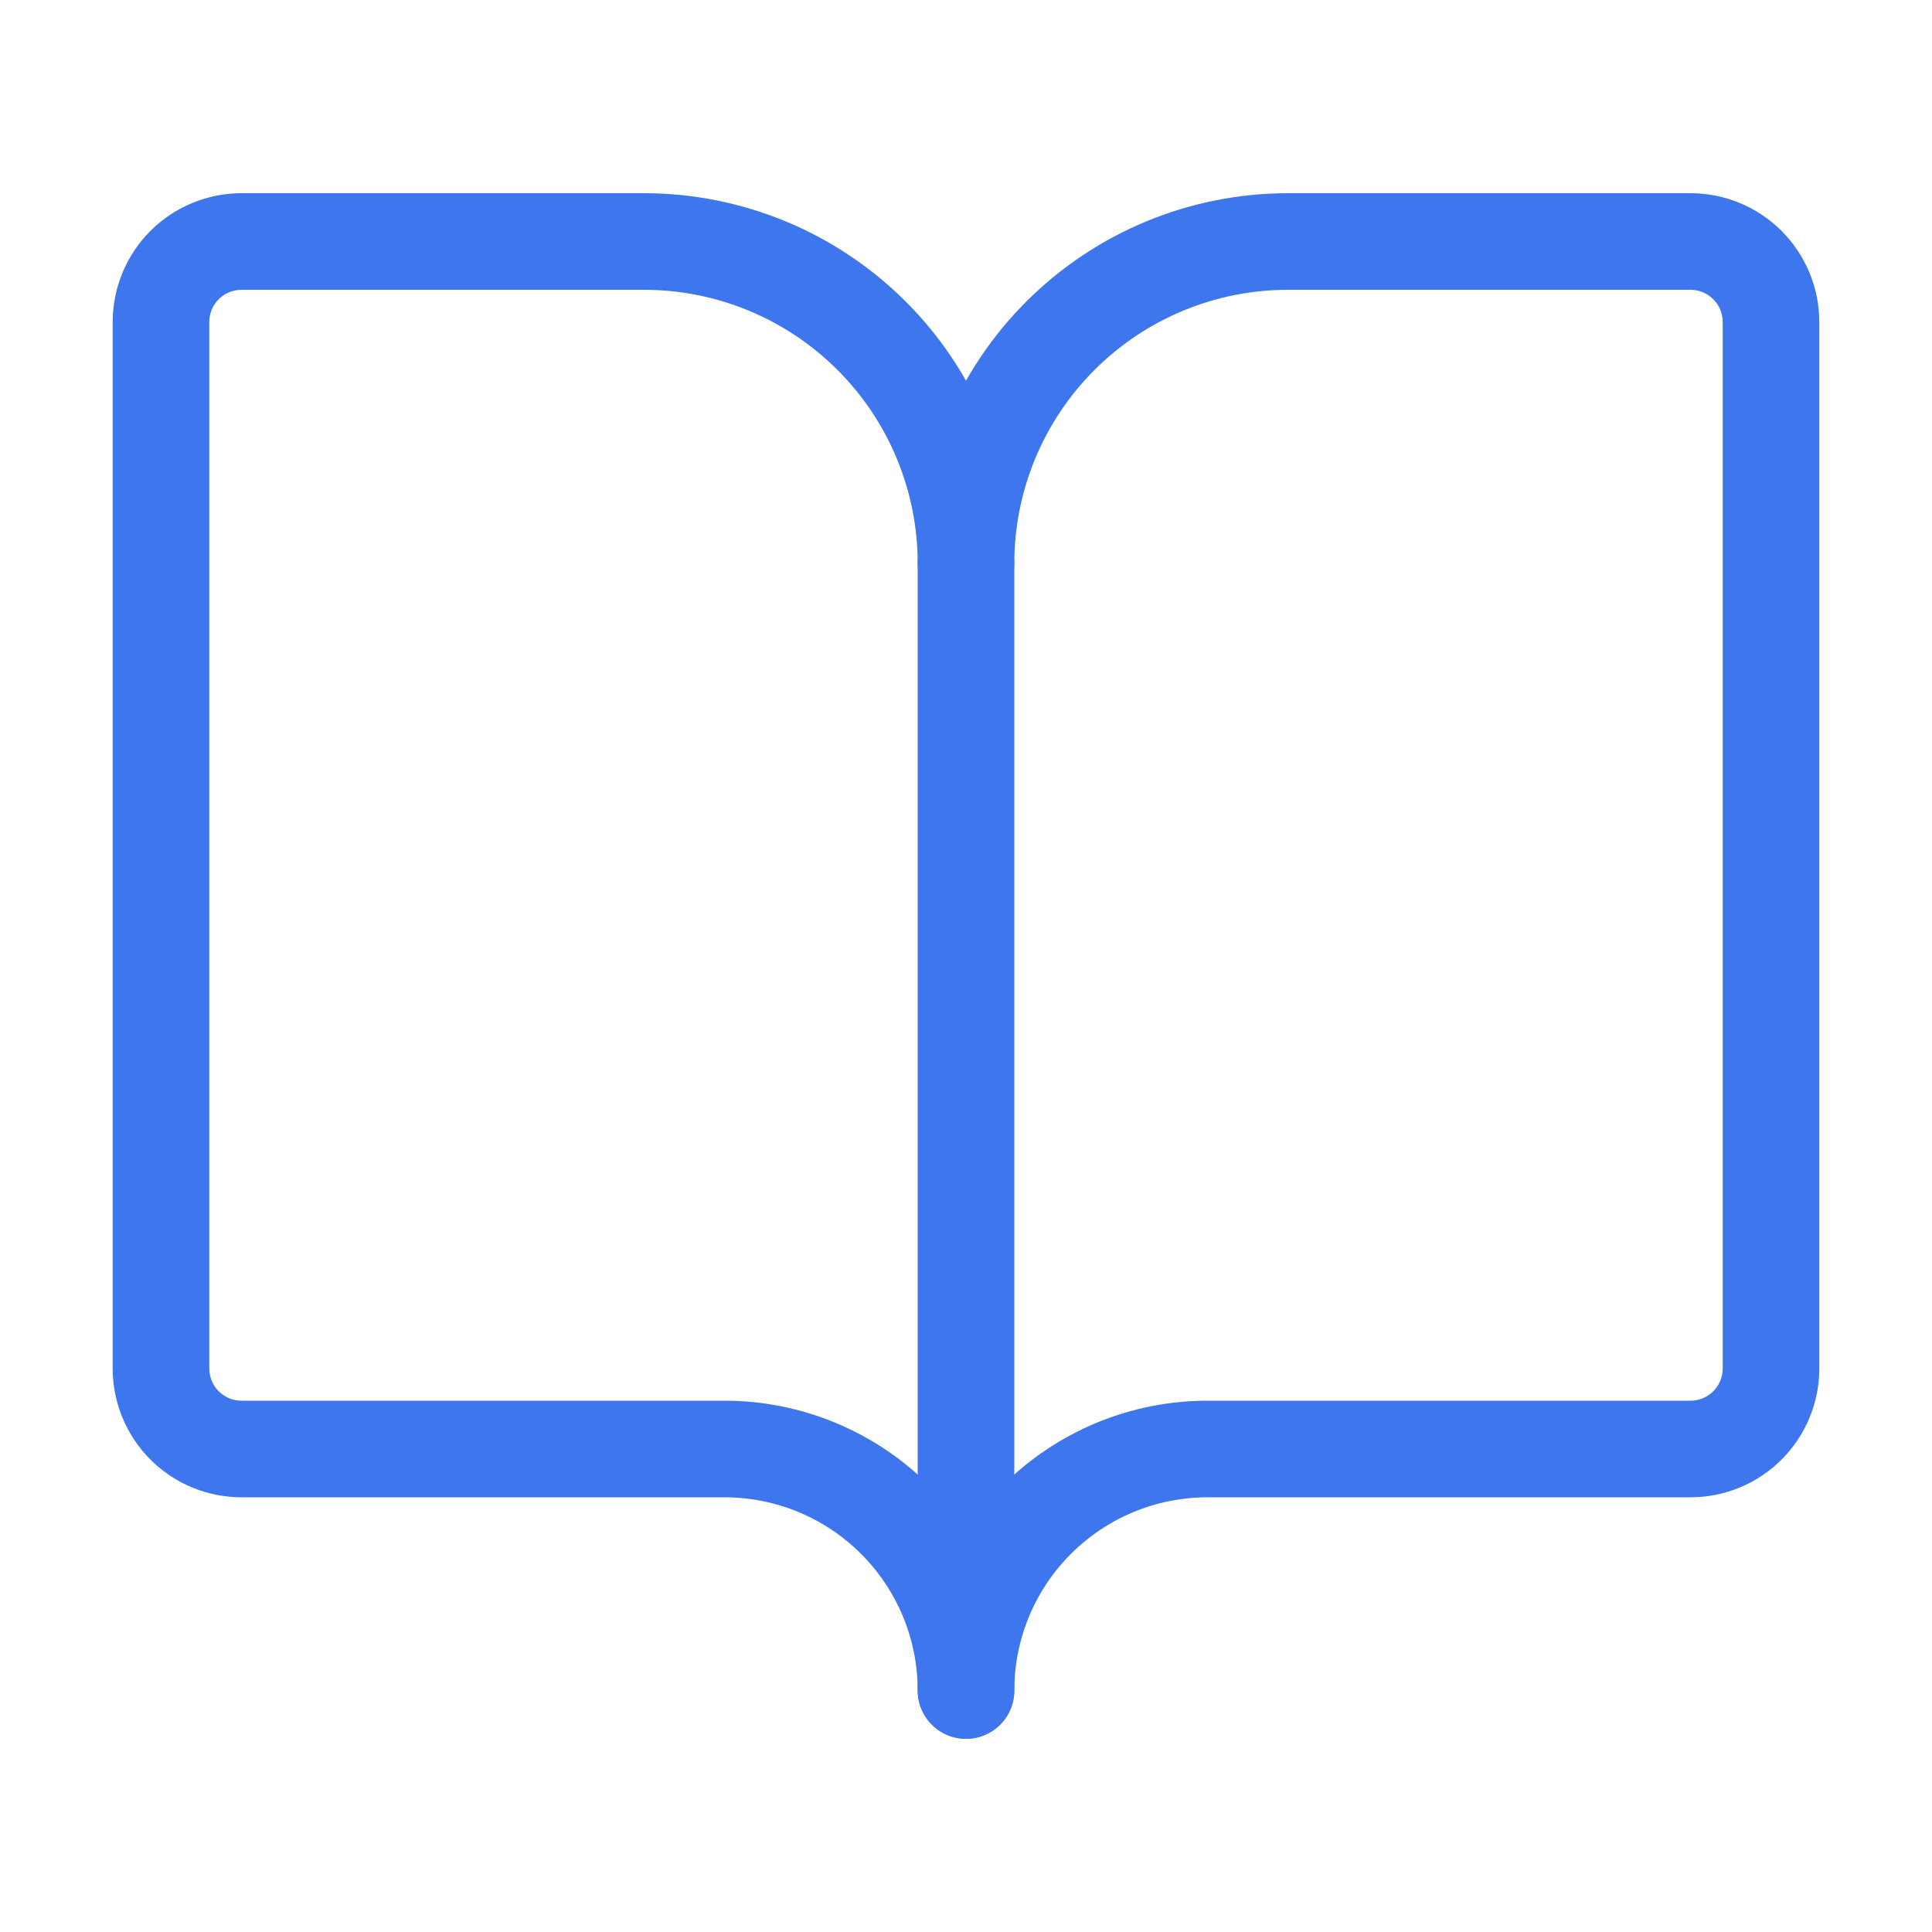
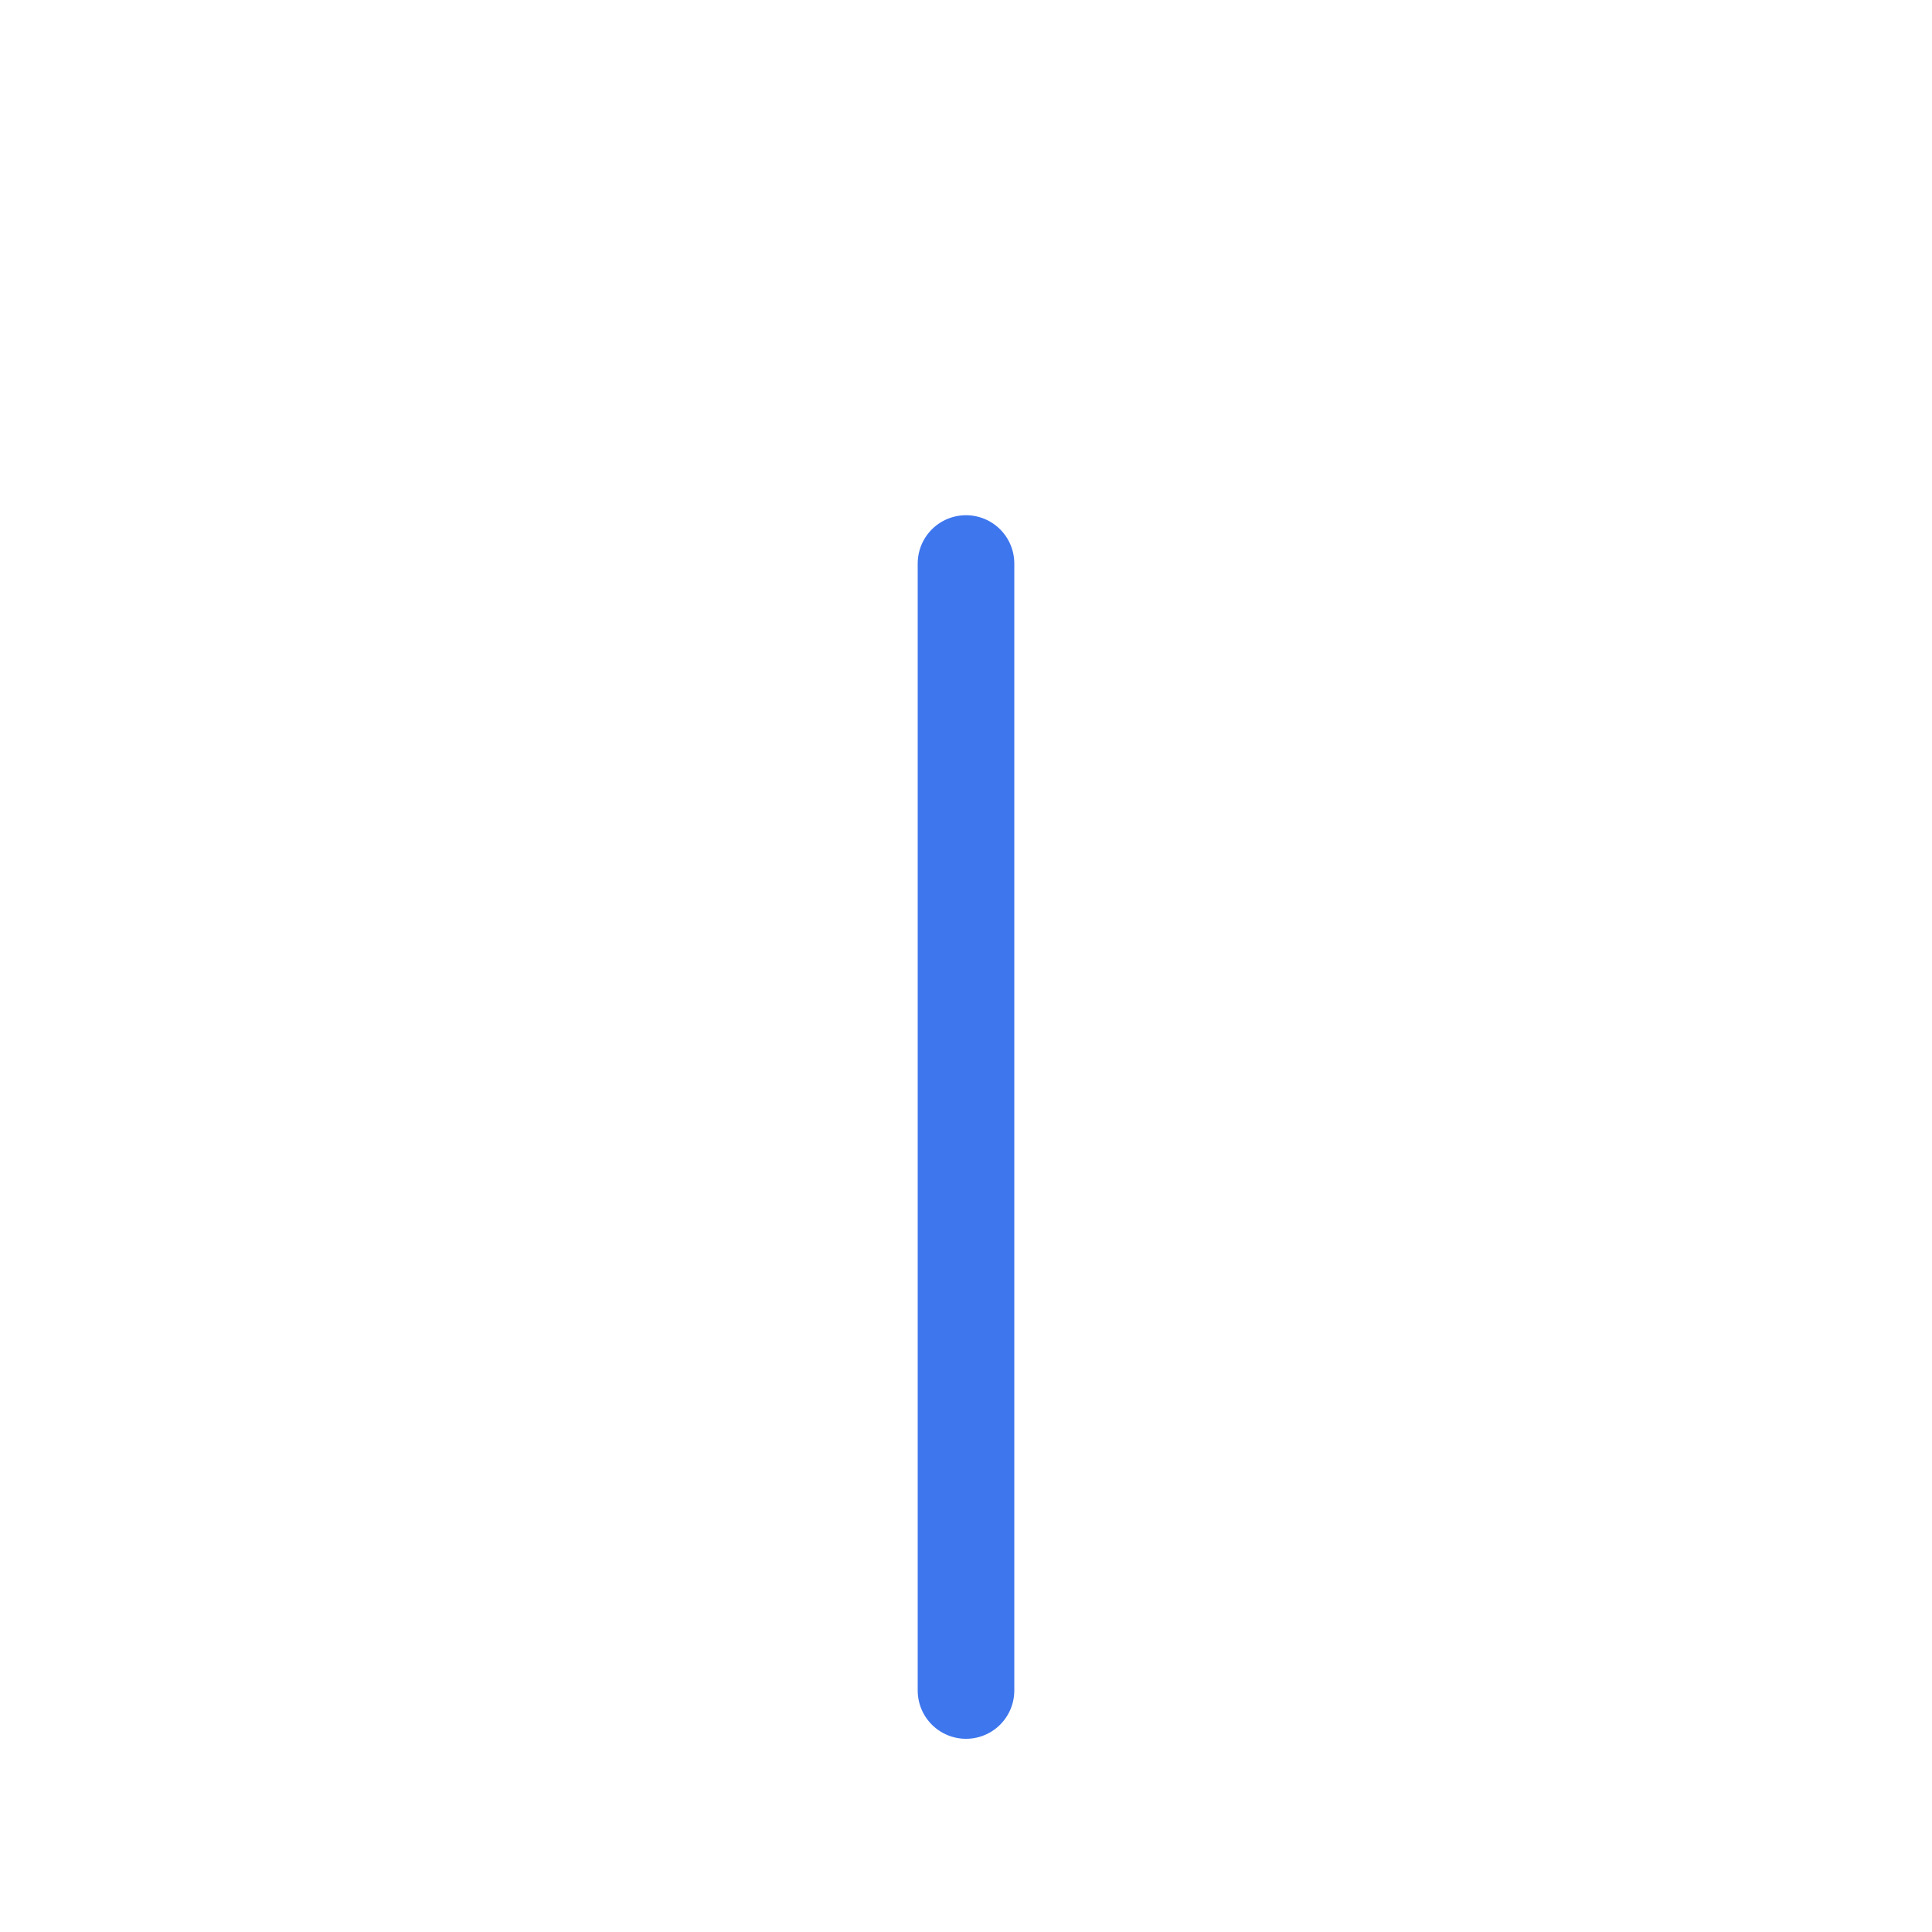
<svg xmlns="http://www.w3.org/2000/svg" width="40" height="40" viewBox="0 0 40 40" fill="none">
  <path d="M20 11.667V35" stroke="#3E76EE" stroke-width="2" stroke-linecap="round" stroke-linejoin="round" />
-   <path d="M5 30C4.558 30 4.134 29.824 3.821 29.512C3.509 29.199 3.333 28.775 3.333 28.333V6.667C3.333 6.225 3.509 5.801 3.821 5.488C4.134 5.176 4.558 5 5 5H13.333C15.101 5 16.797 5.702 18.047 6.953C19.298 8.203 20 9.899 20 11.667C20 9.899 20.702 8.203 21.953 6.953C23.203 5.702 24.899 5 26.667 5H35C35.442 5 35.866 5.176 36.178 5.488C36.491 5.801 36.667 6.225 36.667 6.667V28.333C36.667 28.775 36.491 29.199 36.178 29.512C35.866 29.824 35.442 30 35 30H25C23.674 30 22.402 30.527 21.465 31.465C20.527 32.402 20 33.674 20 35C20 33.674 19.473 32.402 18.535 31.465C17.598 30.527 16.326 30 15 30H5Z" stroke="#3E76EE" stroke-width="2" stroke-linecap="round" stroke-linejoin="round" />
</svg>